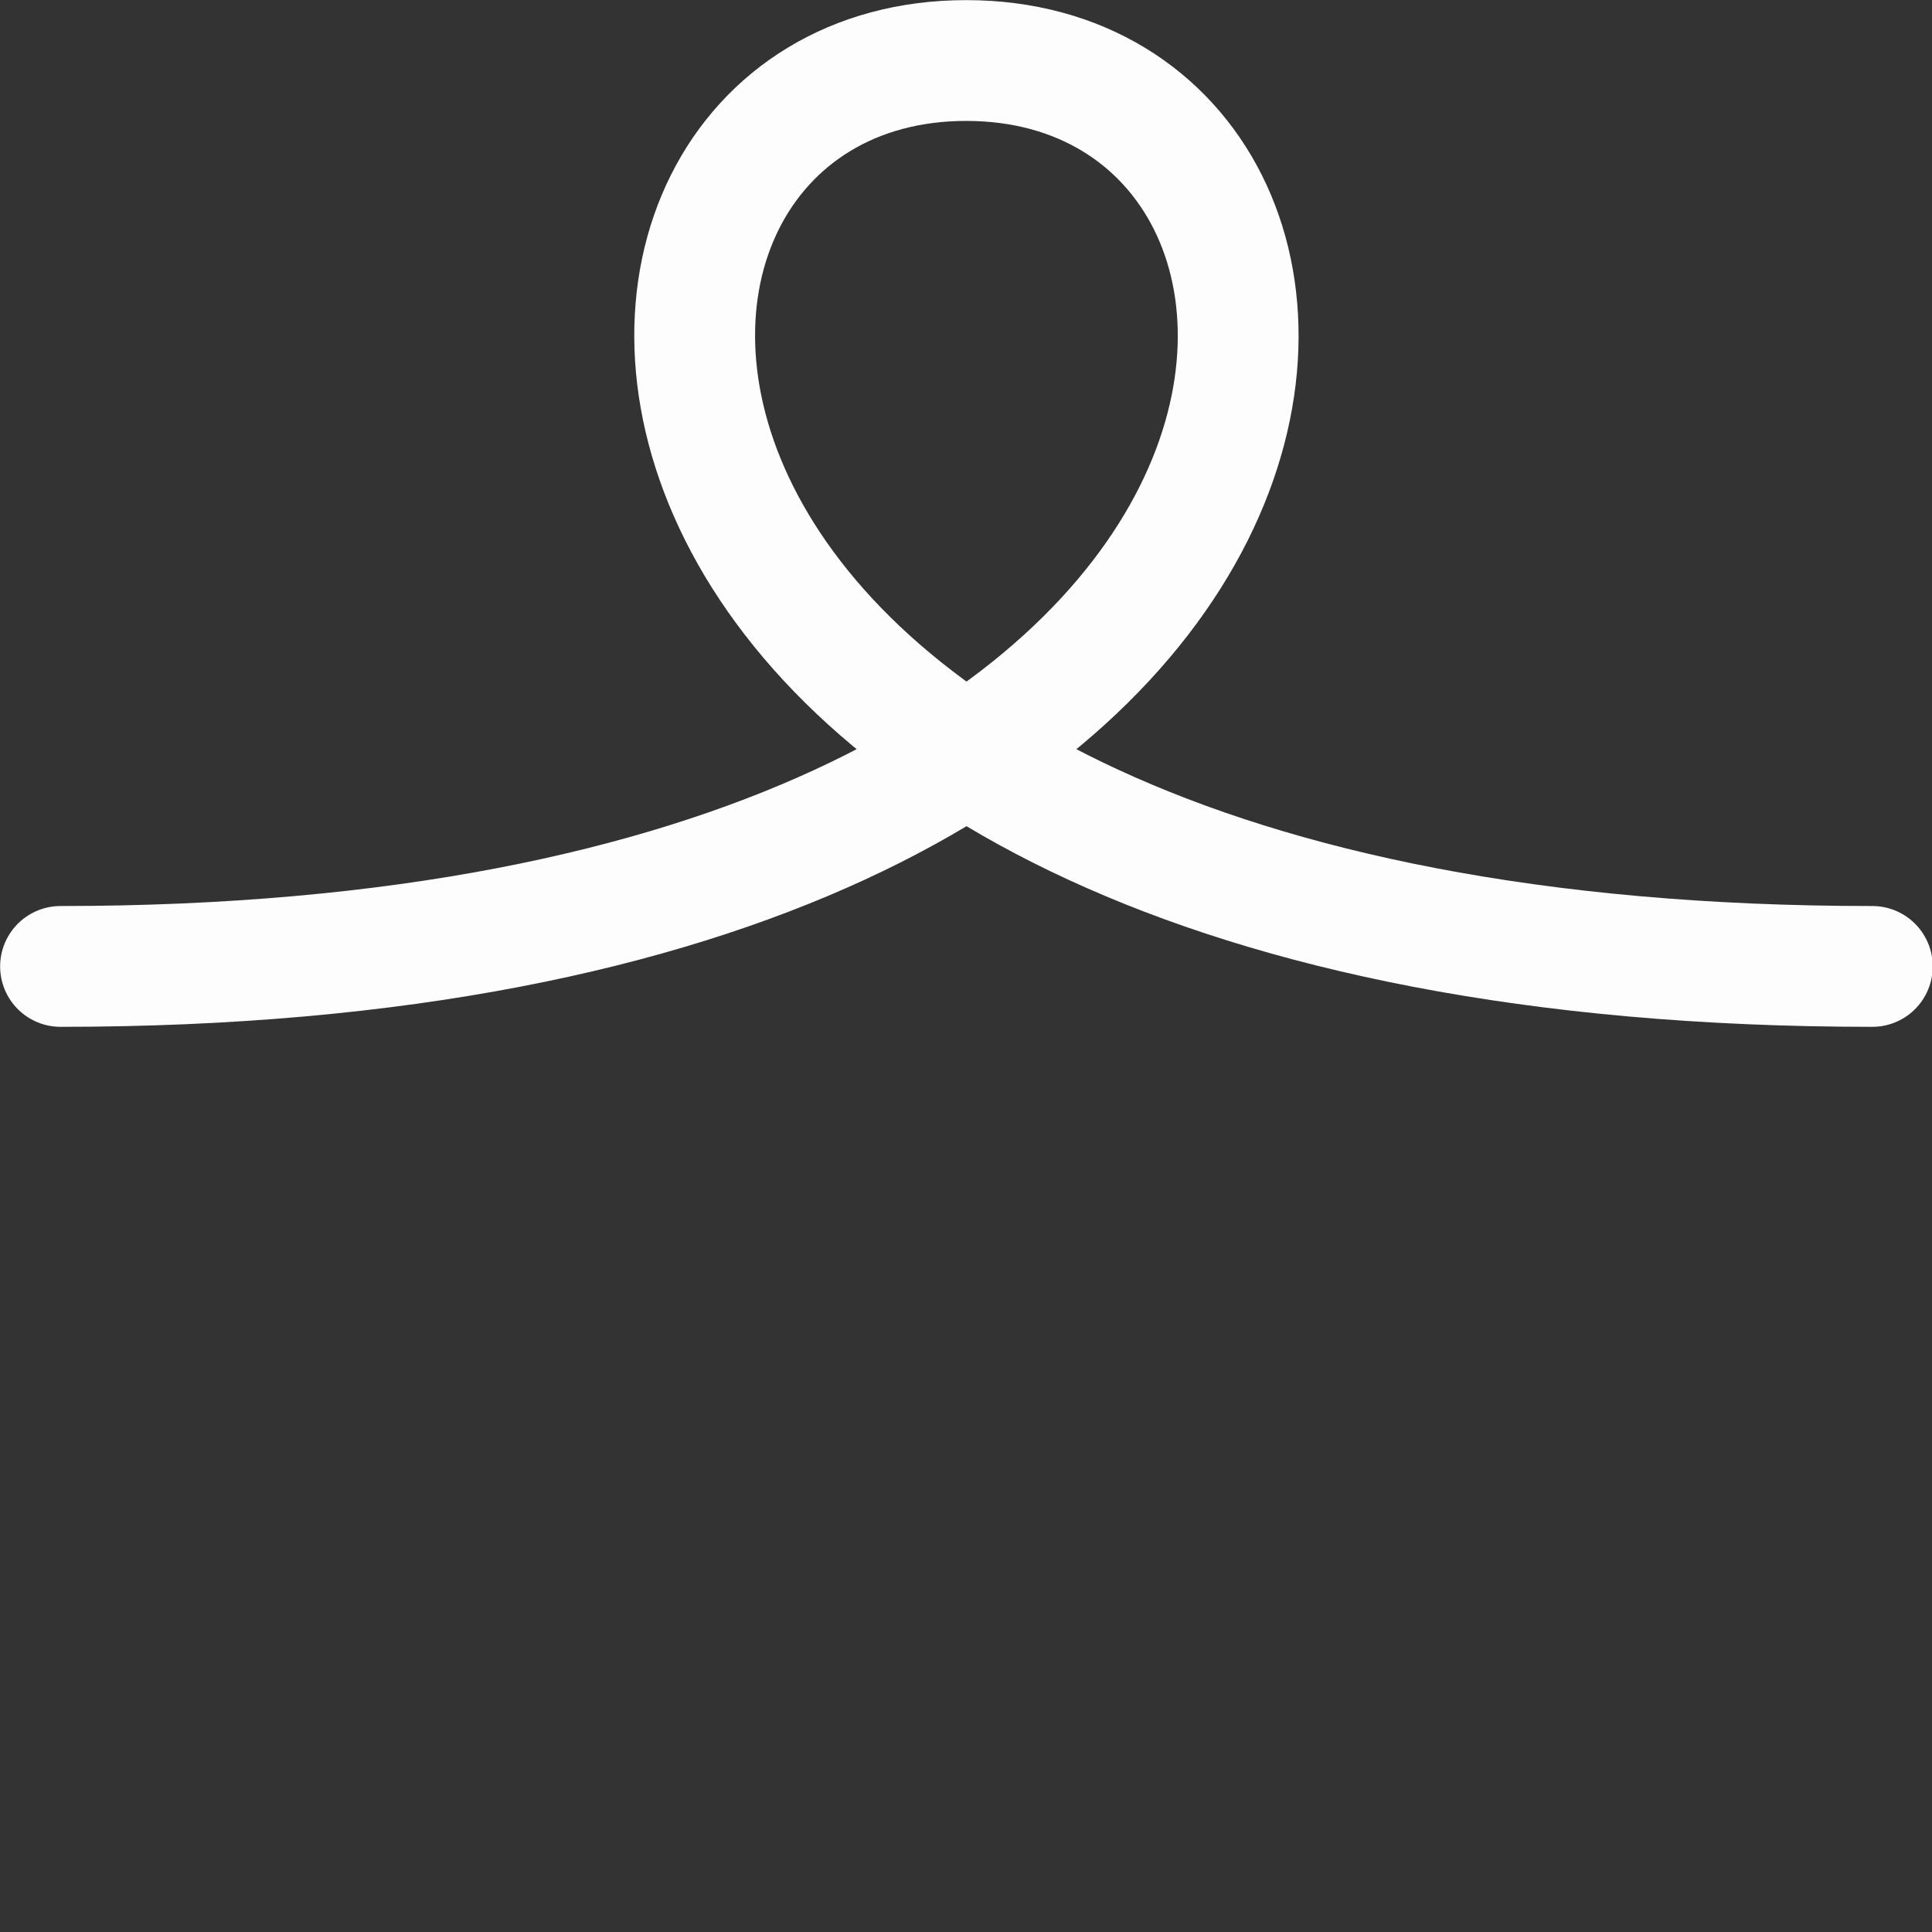
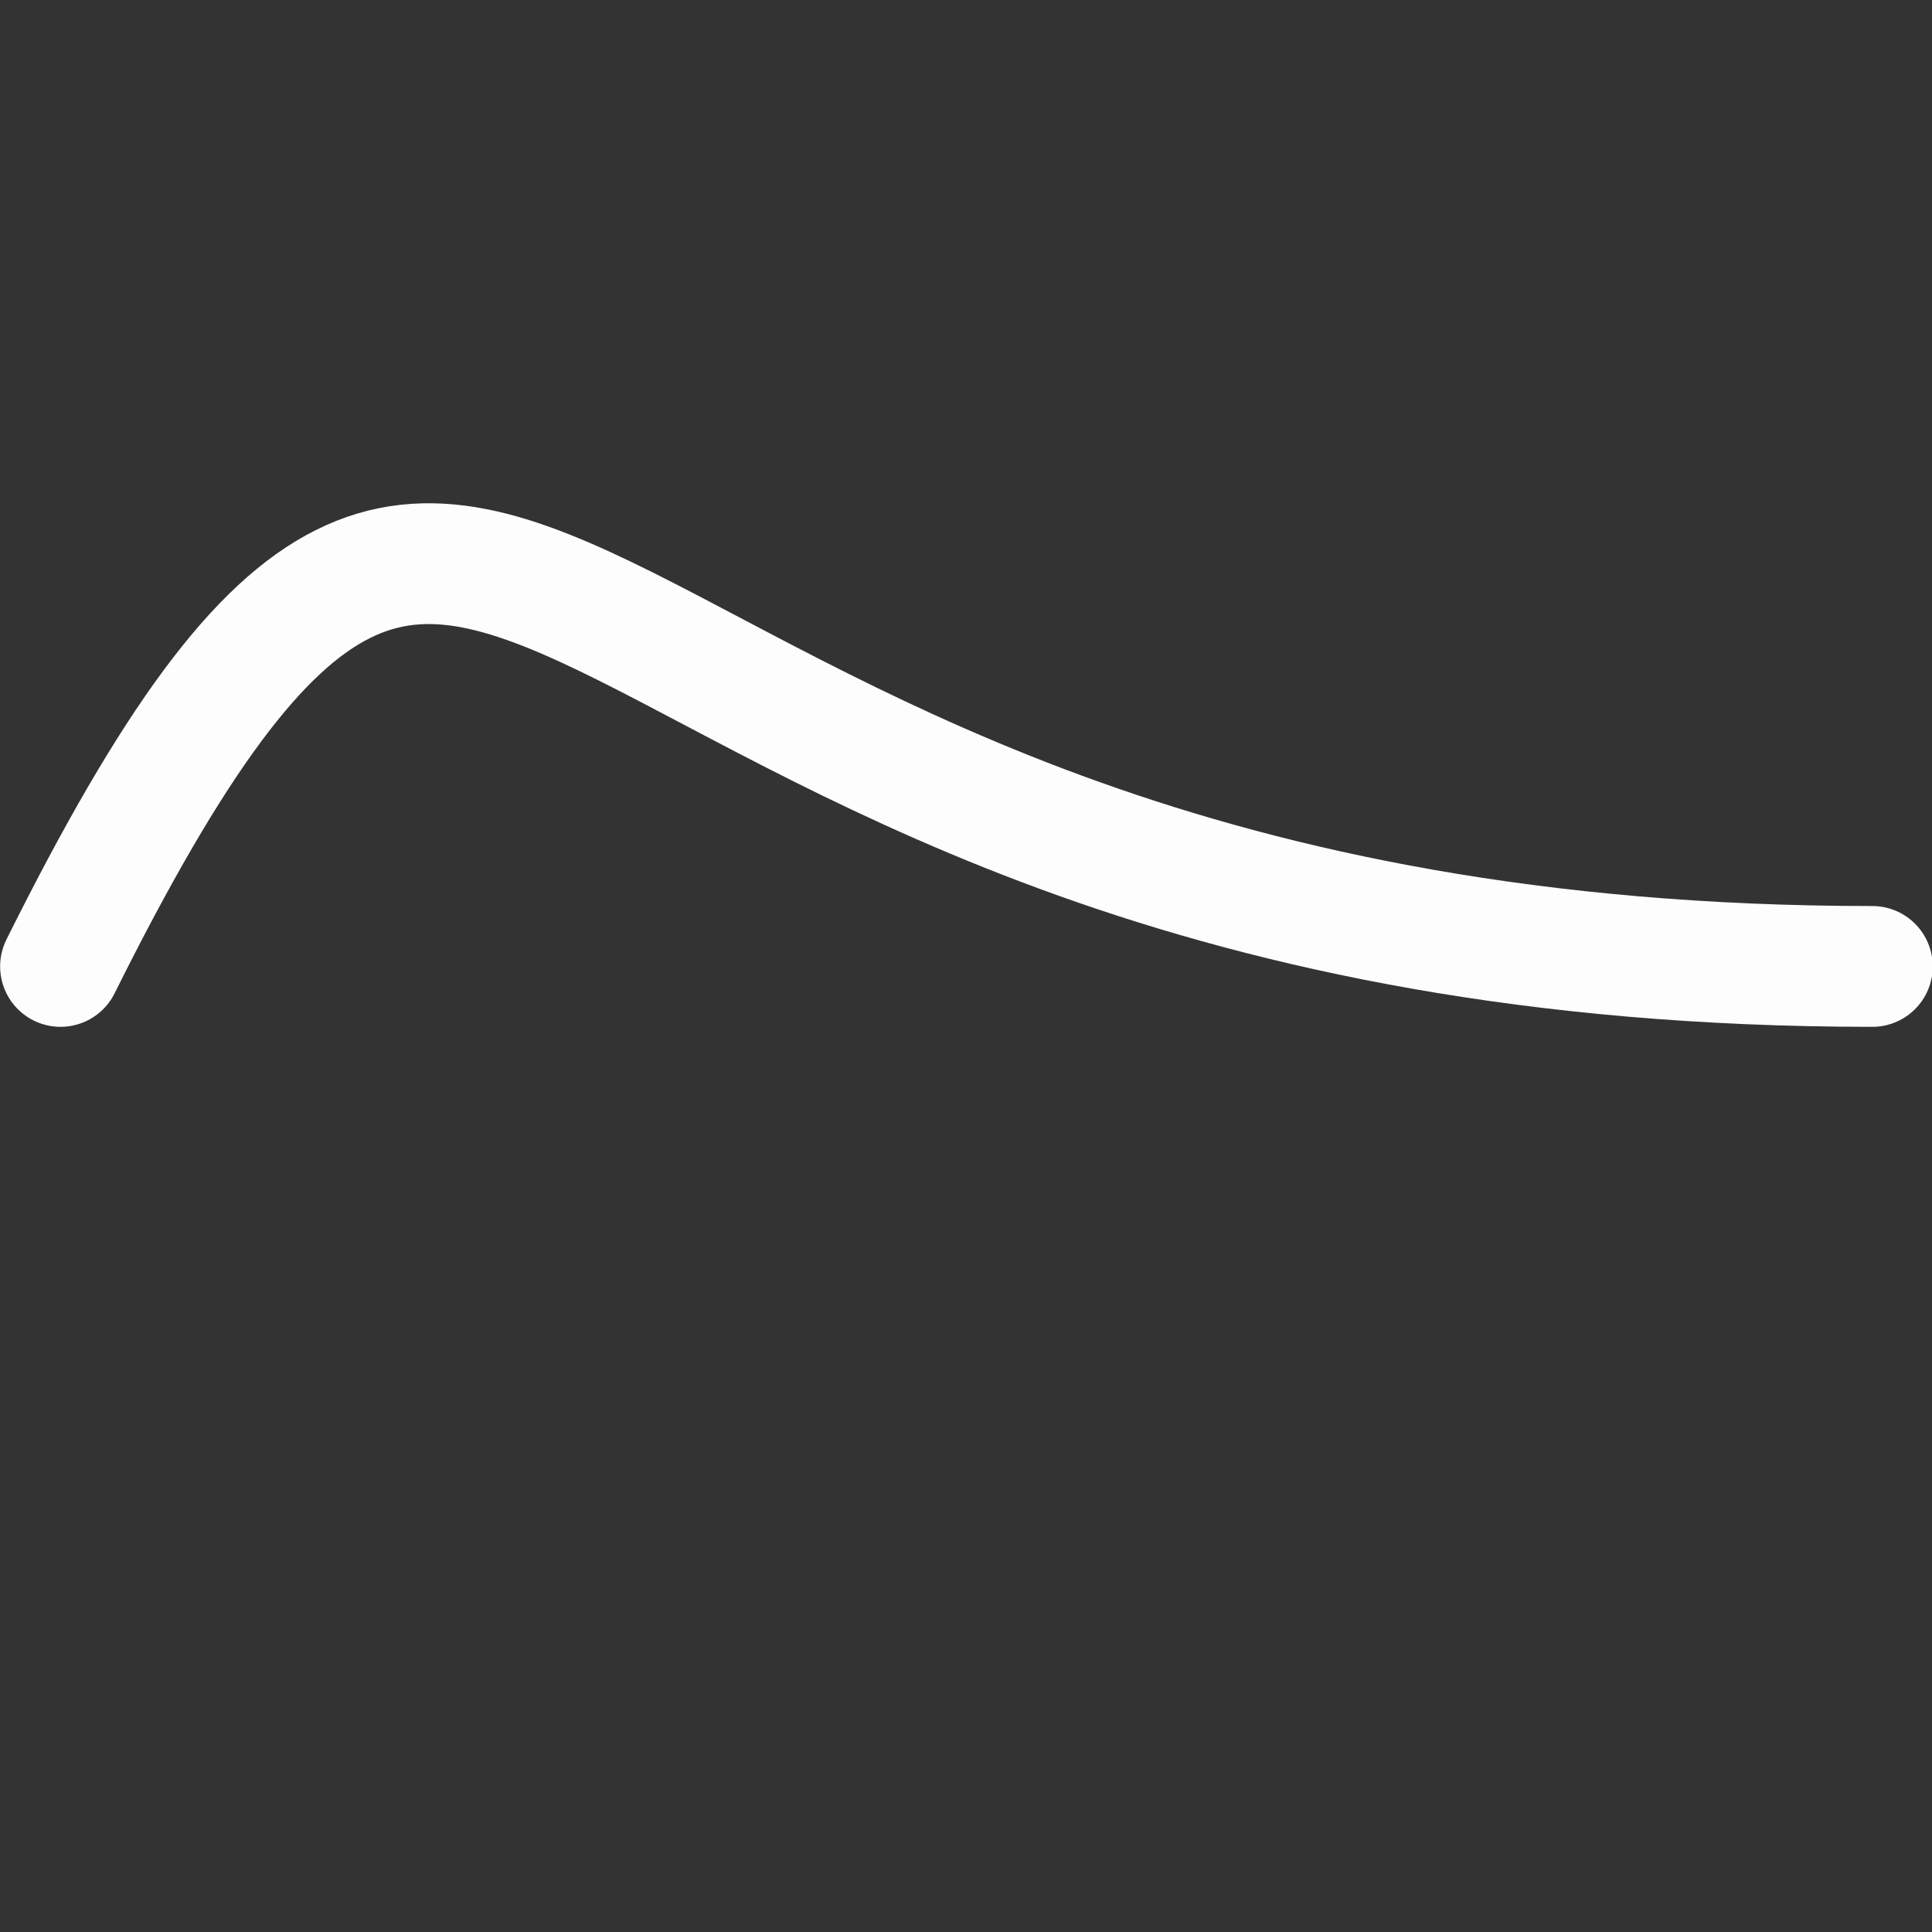
<svg xmlns="http://www.w3.org/2000/svg" xmlns:ns1="http://www.inkscape.org/namespaces/inkscape" xmlns:ns2="http://sodipodi.sourceforge.net/DTD/sodipodi-0.dtd" width="128" height="128" viewBox="0 0 33.867 33.867" version="1.1" id="svg5781" ns1:version="1.0.1 (3bc2e813f5, 2020-09-07)" ns2:docname="m.svg" ns1:export-filename="/home/yann/Documents/khaganat/depots_git/khanat_alphabets/alphabets/casual_horizontal/m.png" ns1:export-xdpi="96" ns1:export-ydpi="96">
  <rect x="0" y="0" width="33.867" height="33.867" fill="#333333" stroke="none" />
  <defs id="defs5775" />
  <ns2:namedview id="base" pagecolor="#000000" bordercolor="#666666" borderopacity="1.0" ns1:pageopacity="0" ns1:pageshadow="2" ns1:zoom="1.979899" ns1:cx="-52.410604" ns1:cy="129.91345" ns1:document-units="px" ns1:current-layer="g7132" ns1:document-rotation="0" showgrid="false" units="px" showguides="true" ns1:guide-bbox="true" ns1:window-width="1920" ns1:window-height="1061" ns1:window-x="1920" ns1:window-y="0" ns1:window-maximized="1" ns1:snap-center="true">
    <ns2:guide position="16.933,33.867" orientation="-1,0" id="guide10248" ns1:label="Base" ns1:locked="true" ns1:color="rgb(0,0,255)" />
    <ns2:guide position="0,16.933" orientation="0,1" id="guide10250" ns1:label="" ns1:locked="true" ns1:color="rgb(0,0,255)" />
    <ns2:guide position="1.058,33.867" orientation="-1,0" id="guide10263" ns1:label="" ns1:locked="true" ns1:color="rgb(0,0,255)" />
    <ns2:guide position="32.808,33.867" orientation="-1,0" id="guide10265" ns1:label="" ns1:locked="true" ns1:color="rgb(0,0,255)" />
    <ns2:guide position="0,32.808" orientation="0,1" id="guide10267" ns1:label="" ns1:locked="true" ns1:color="rgb(0,0,255)" />
    <ns2:guide position="0,1.058" orientation="0,1" id="guide10269" ns1:label="" ns1:locked="true" ns1:color="rgb(0,0,255)" />
  </ns2:namedview>
  <g ns1:label="Calque 1" ns1:groupmode="layer" id="layer1">
    <g id="g7132" transform="matrix(0.794,0,0,0.794,-6.879,-6.879)" style="font-variation-settings:normal;opacity:1;vector-effect:none;fill:none;fill-opacity:1;stroke:#fdfdfd;stroke-width:2.667;stroke-linecap:round;stroke-linejoin:round;stroke-miterlimit:4;stroke-dasharray:none;stroke-dashoffset:0;stroke-opacity:1;stop-color:#000000;stop-opacity:1">
-       <path style="font-variation-settings:normal;opacity:1;vector-effect:none;fill:none;fill-opacity:1;stroke:#fdfdfd;stroke-width:2.667;stroke-linecap:round;stroke-linejoin:round;stroke-miterlimit:4;stroke-dasharray:none;stroke-dashoffset:0;stroke-opacity:1;paint-order:stroke markers fill;stop-color:#000000;stop-opacity:1" d="m 10,30 c 30,0 30.043,-19.993 20,-20 C 19.957,9.993 20,30 50,30" id="path7248" ns2:nodetypes="czc" />
+       <path style="font-variation-settings:normal;opacity:1;vector-effect:none;fill:none;fill-opacity:1;stroke:#fdfdfd;stroke-width:2.667;stroke-linecap:round;stroke-linejoin:round;stroke-miterlimit:4;stroke-dasharray:none;stroke-dashoffset:0;stroke-opacity:1;paint-order:stroke markers fill;stop-color:#000000;stop-opacity:1" d="m 10,30 C 19.957,9.993 20,30 50,30" id="path7248" ns2:nodetypes="czc" />
    </g>
  </g>
</svg>